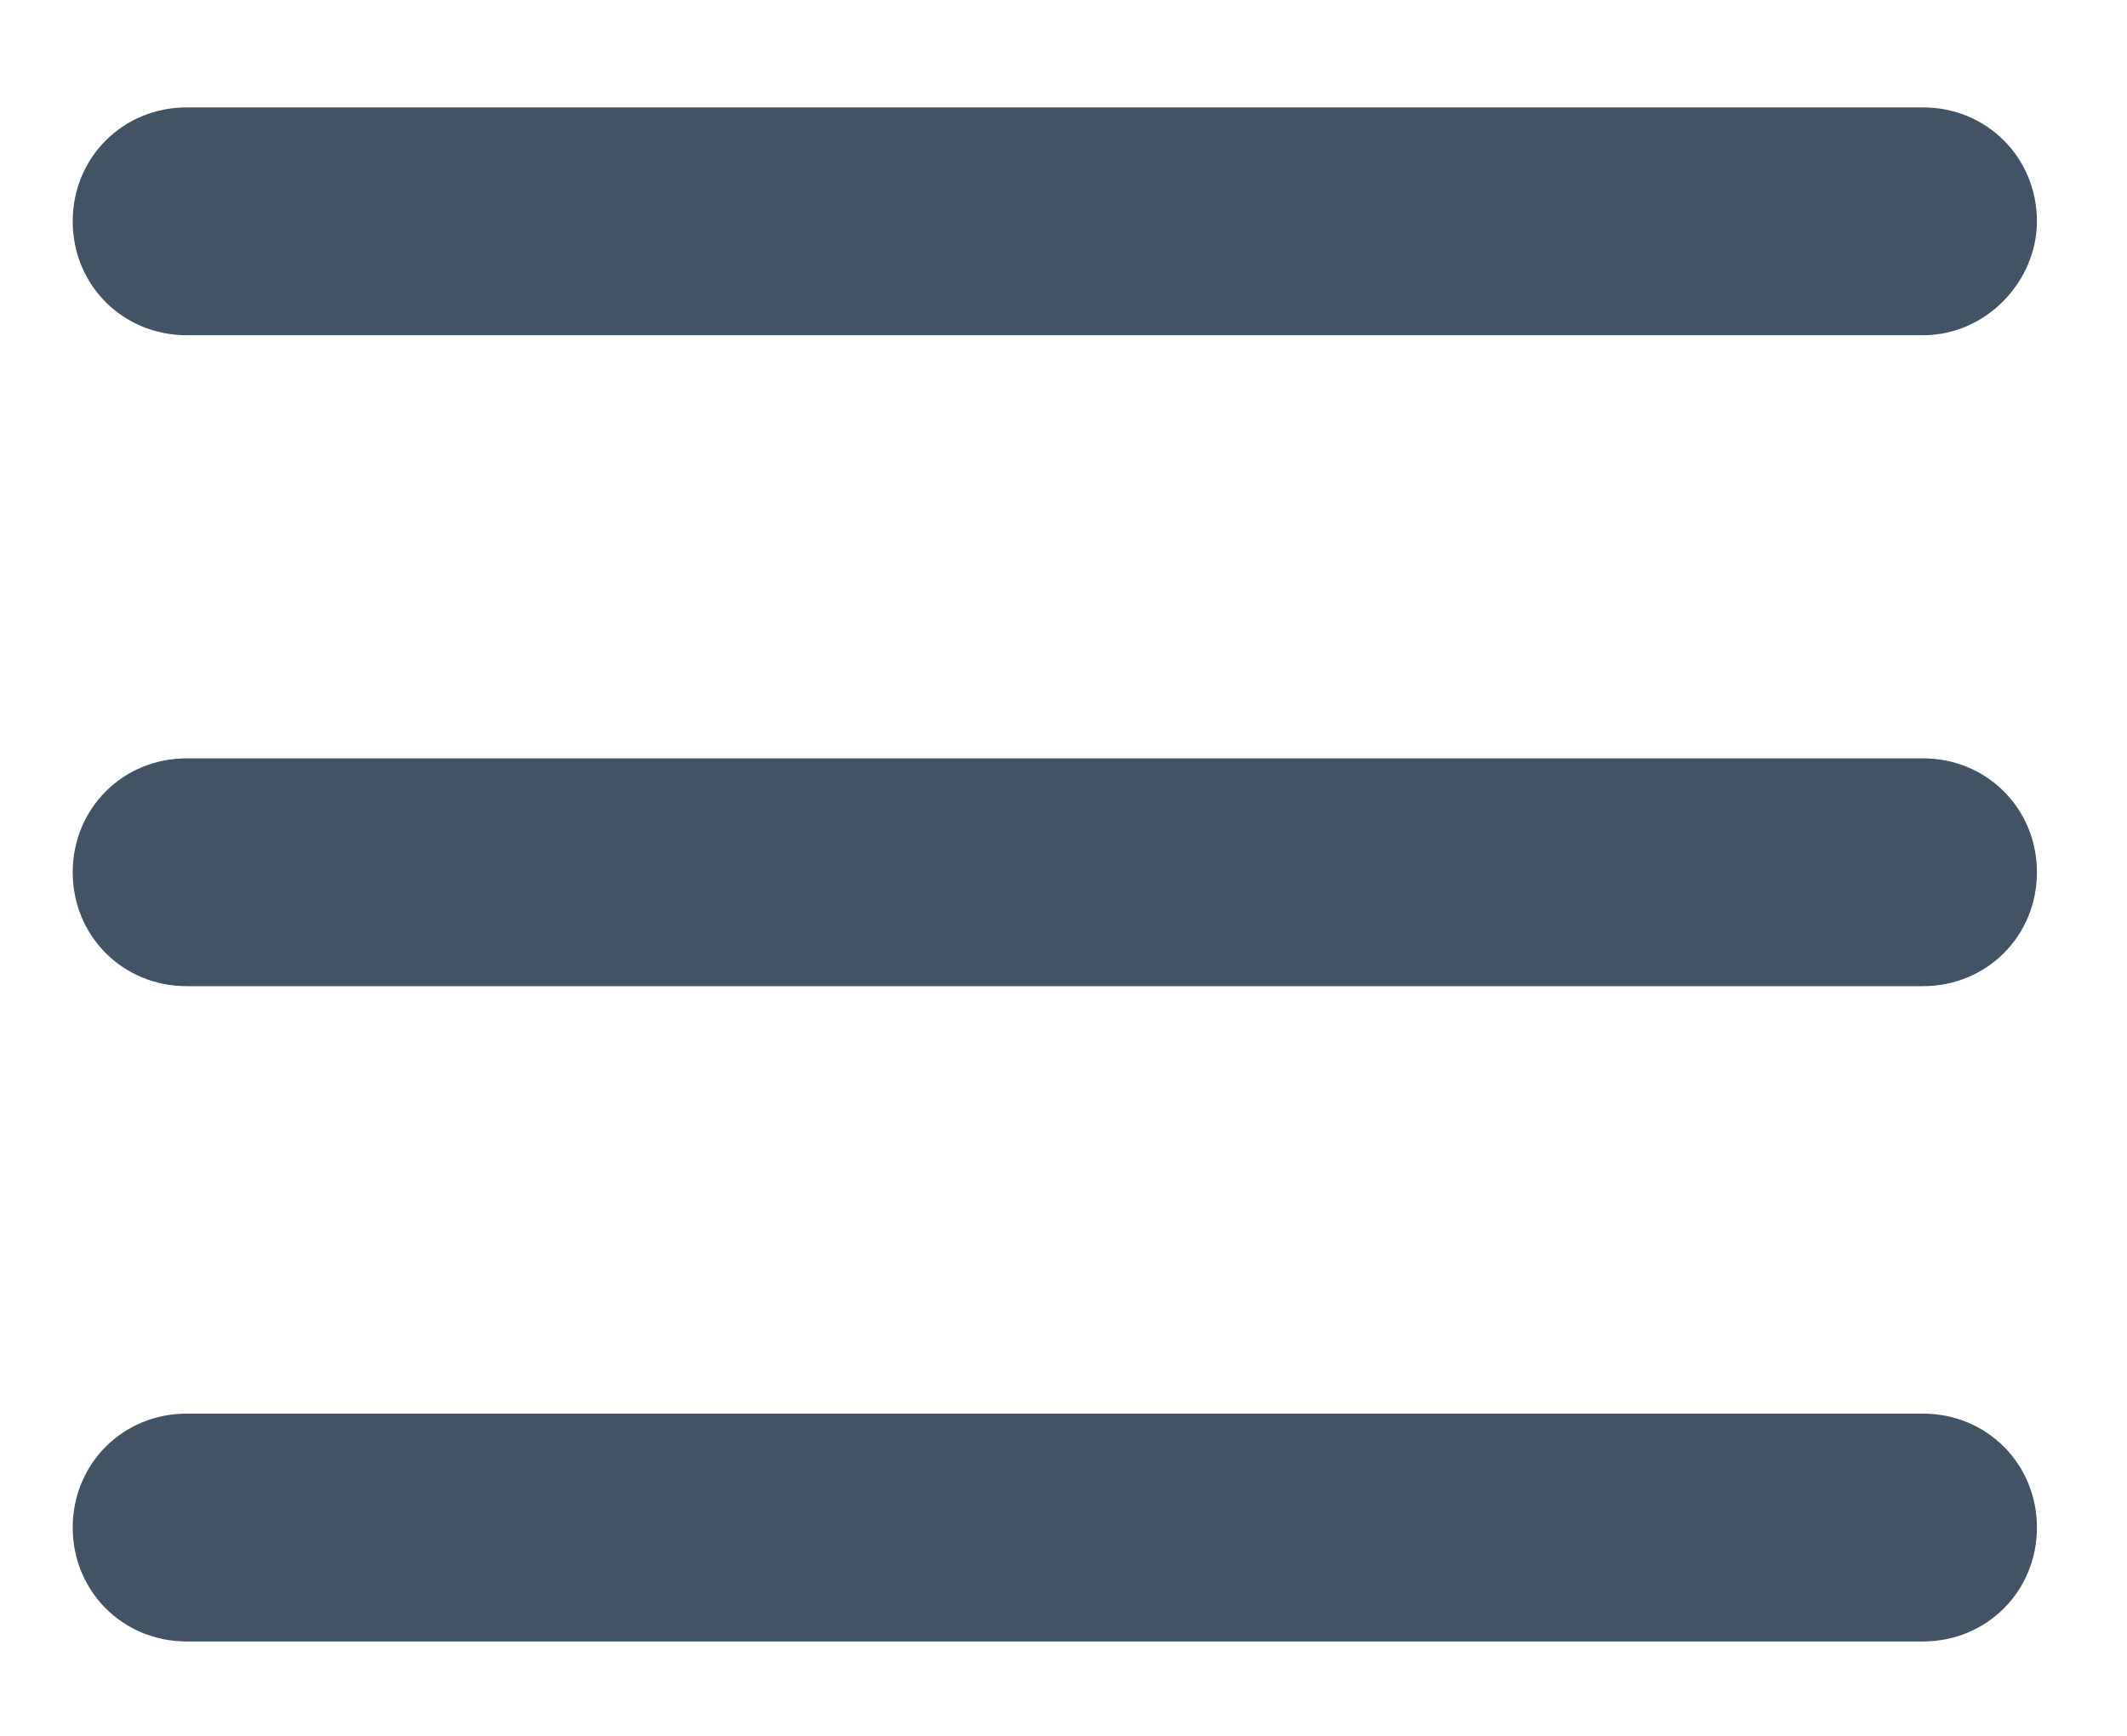
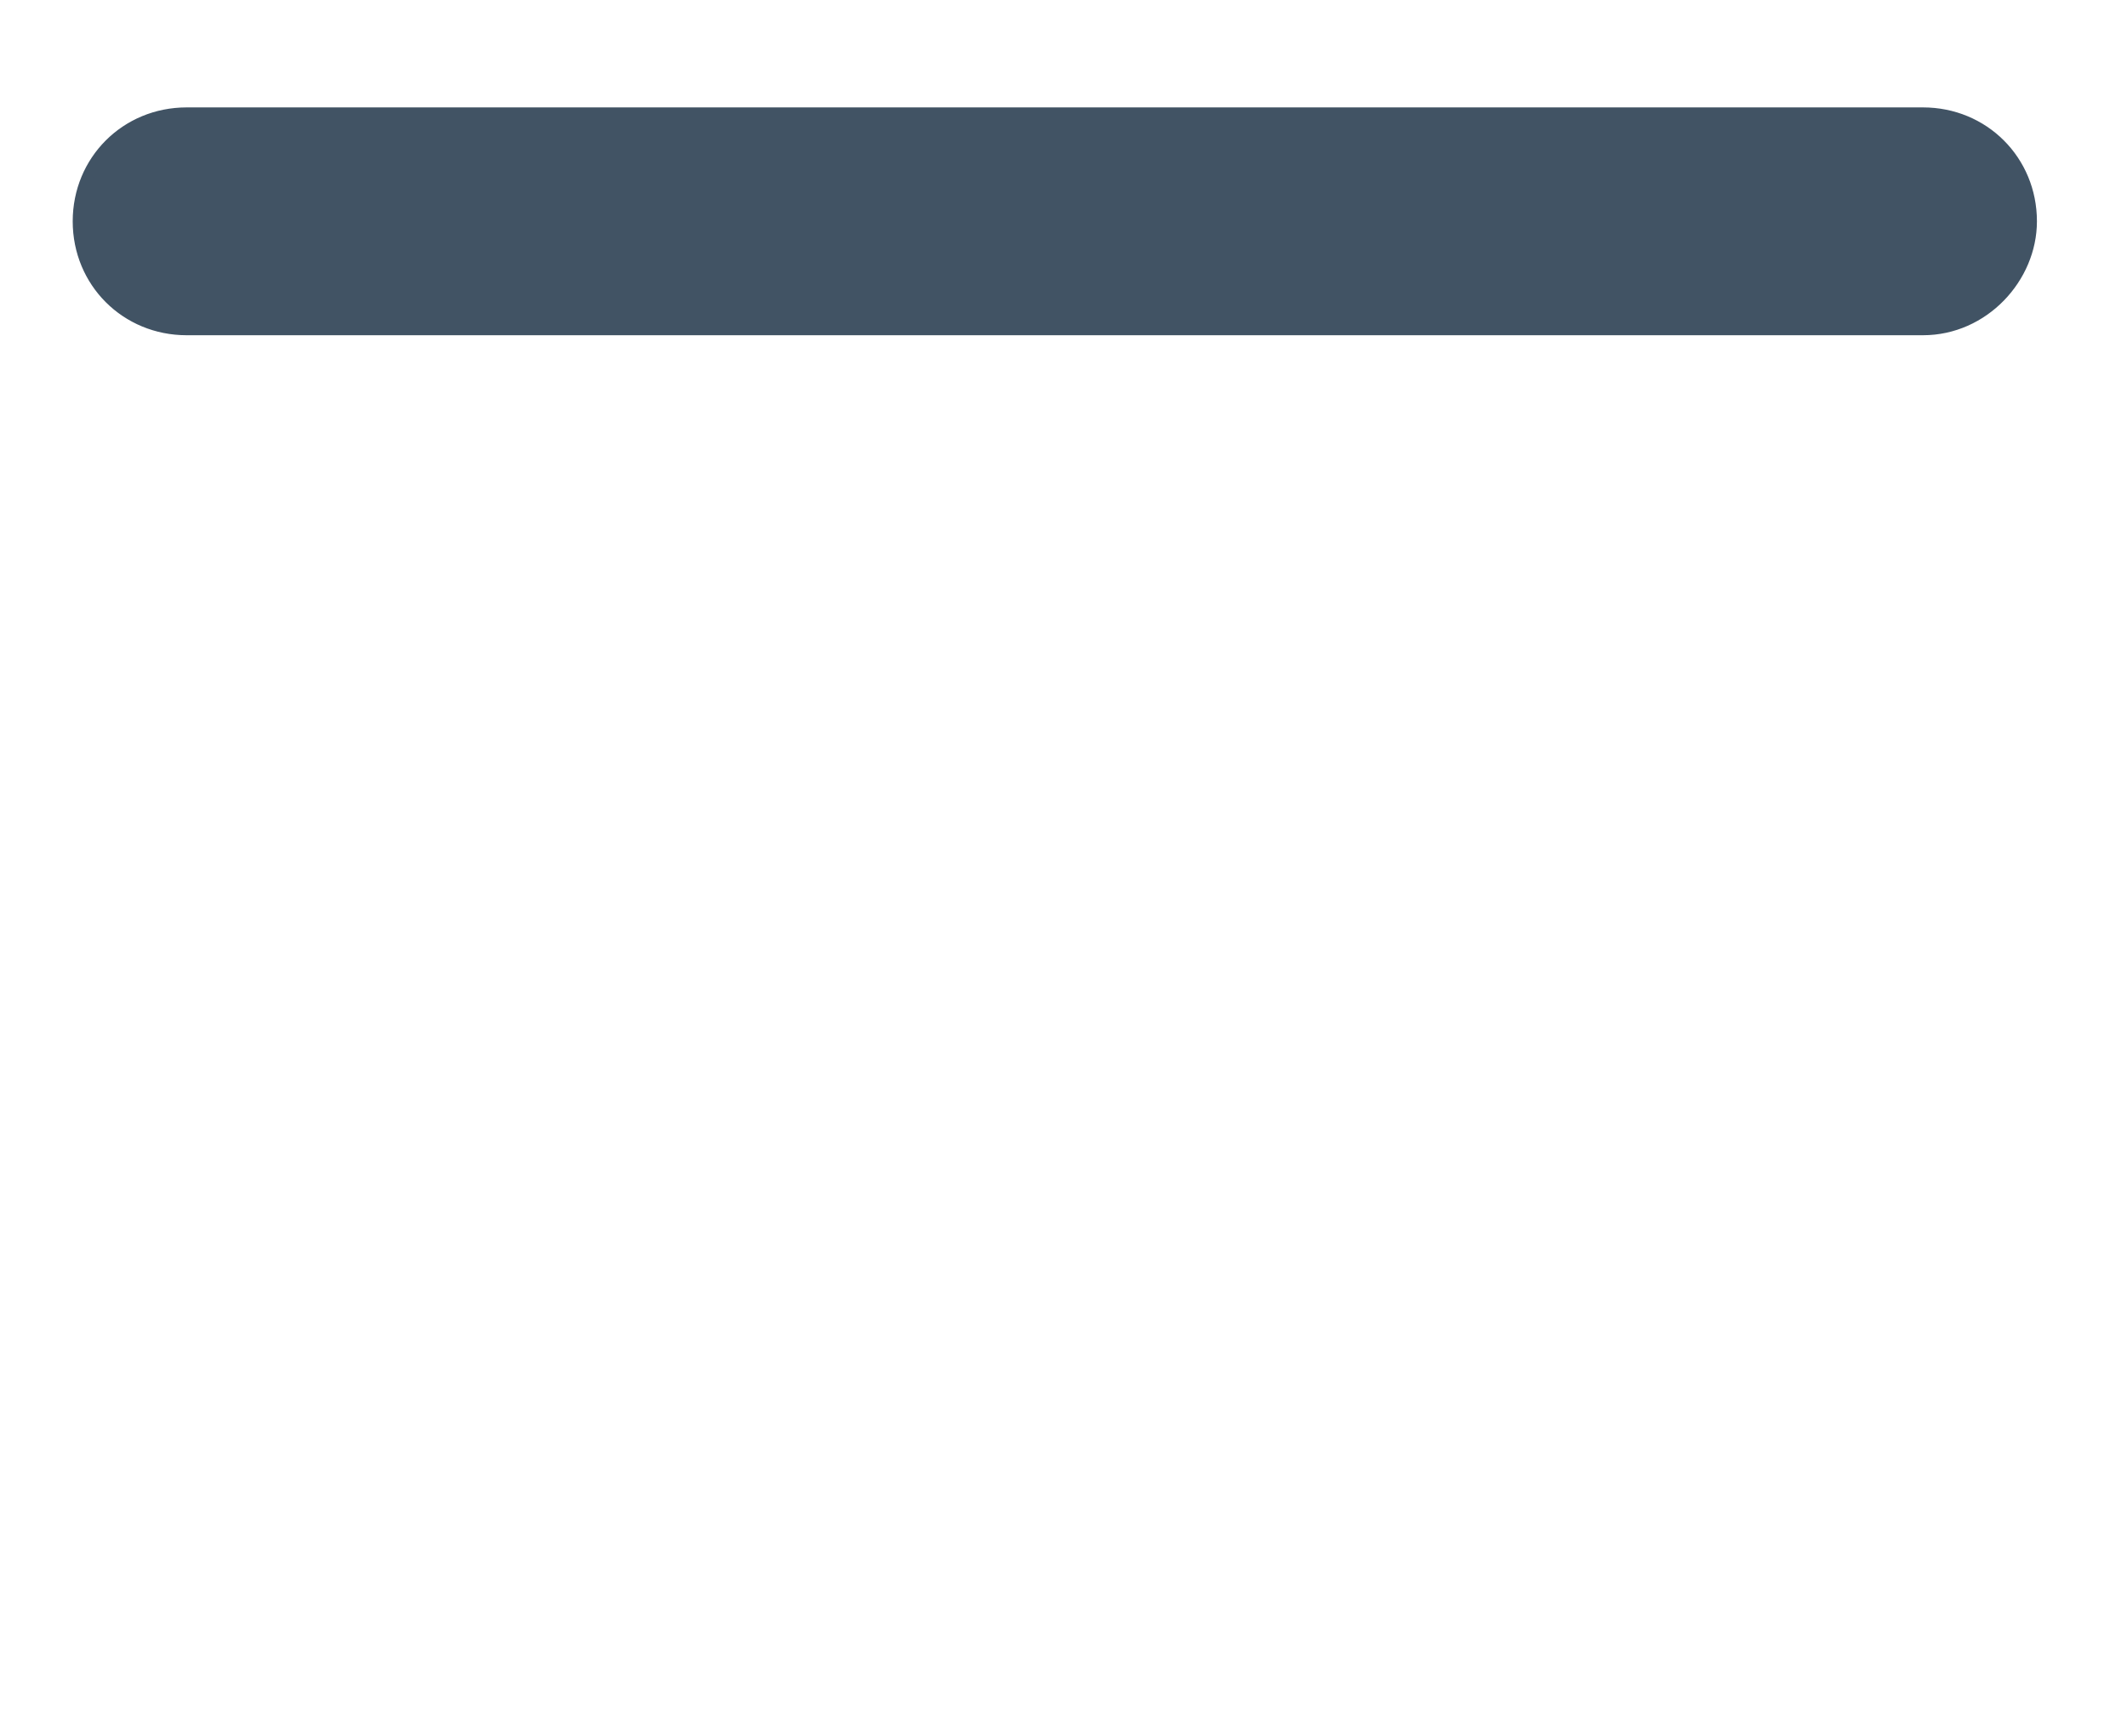
<svg xmlns="http://www.w3.org/2000/svg" version="1.1" id="Layer_1" x="0px" y="0px" width="49px" height="40px" viewBox="0 0 49 40" style="enable-background:new 0 0 49 40;" xml:space="preserve">
  <style type="text/css">
	.st0{fill:#415364;stroke:#415364;stroke-width:0.25;stroke-linecap:round;stroke-linejoin:round;stroke-miterlimit:10;}
</style>
  <path class="st0" d="M44.3,7.6h-40c-1.4,0-2.5-1.1-2.5-2.5v0c0-1.4,1.1-2.5,2.5-2.5h40c1.4,0,2.5,1.1,2.5,2.5v0  C46.8,6.4,45.7,7.6,44.3,7.6z" />
-   <path class="st0" d="M44.3,22.6h-40c-1.4,0-2.5-1.1-2.5-2.5v0c0-1.4,1.1-2.5,2.5-2.5h40c1.4,0,2.5,1.1,2.5,2.5v0  C46.8,21.5,45.7,22.6,44.3,22.6z" />
-   <path class="st0" d="M44.3,37.7h-40c-1.4,0-2.5-1.1-2.5-2.5v0c0-1.4,1.1-2.5,2.5-2.5h40c1.4,0,2.5,1.1,2.5,2.5v0  C46.8,36.6,45.7,37.7,44.3,37.7z" />
</svg>